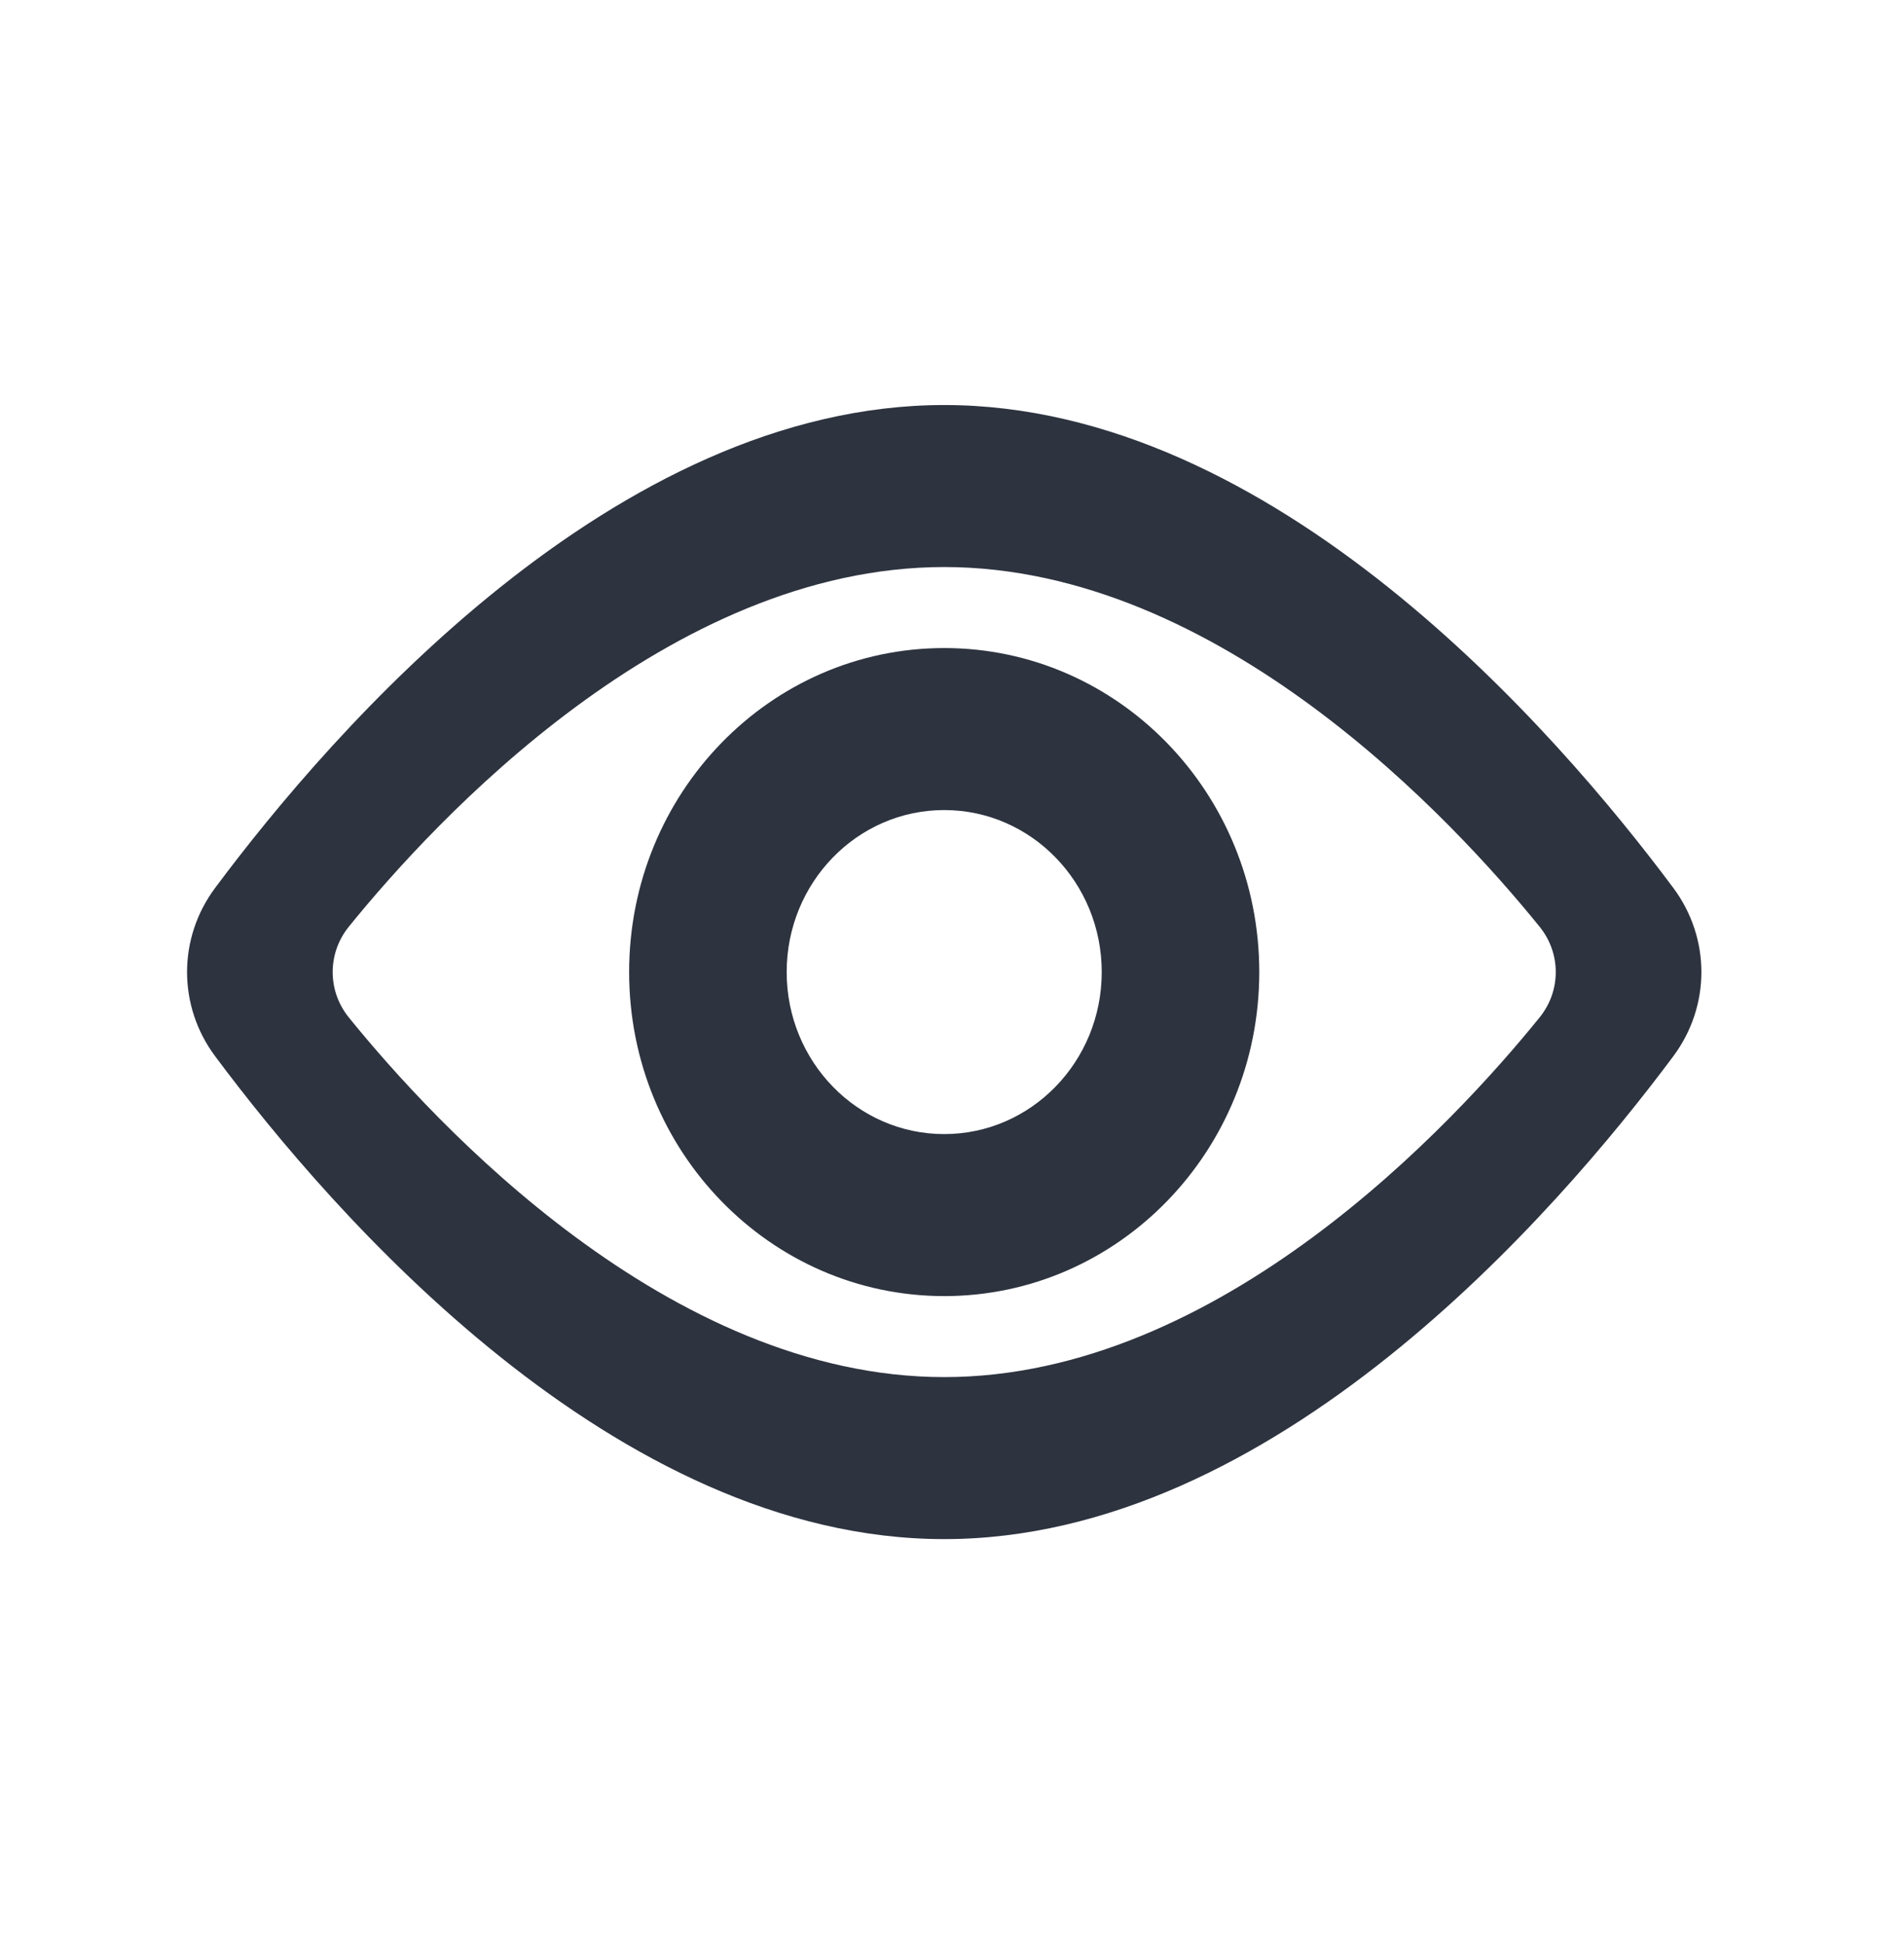
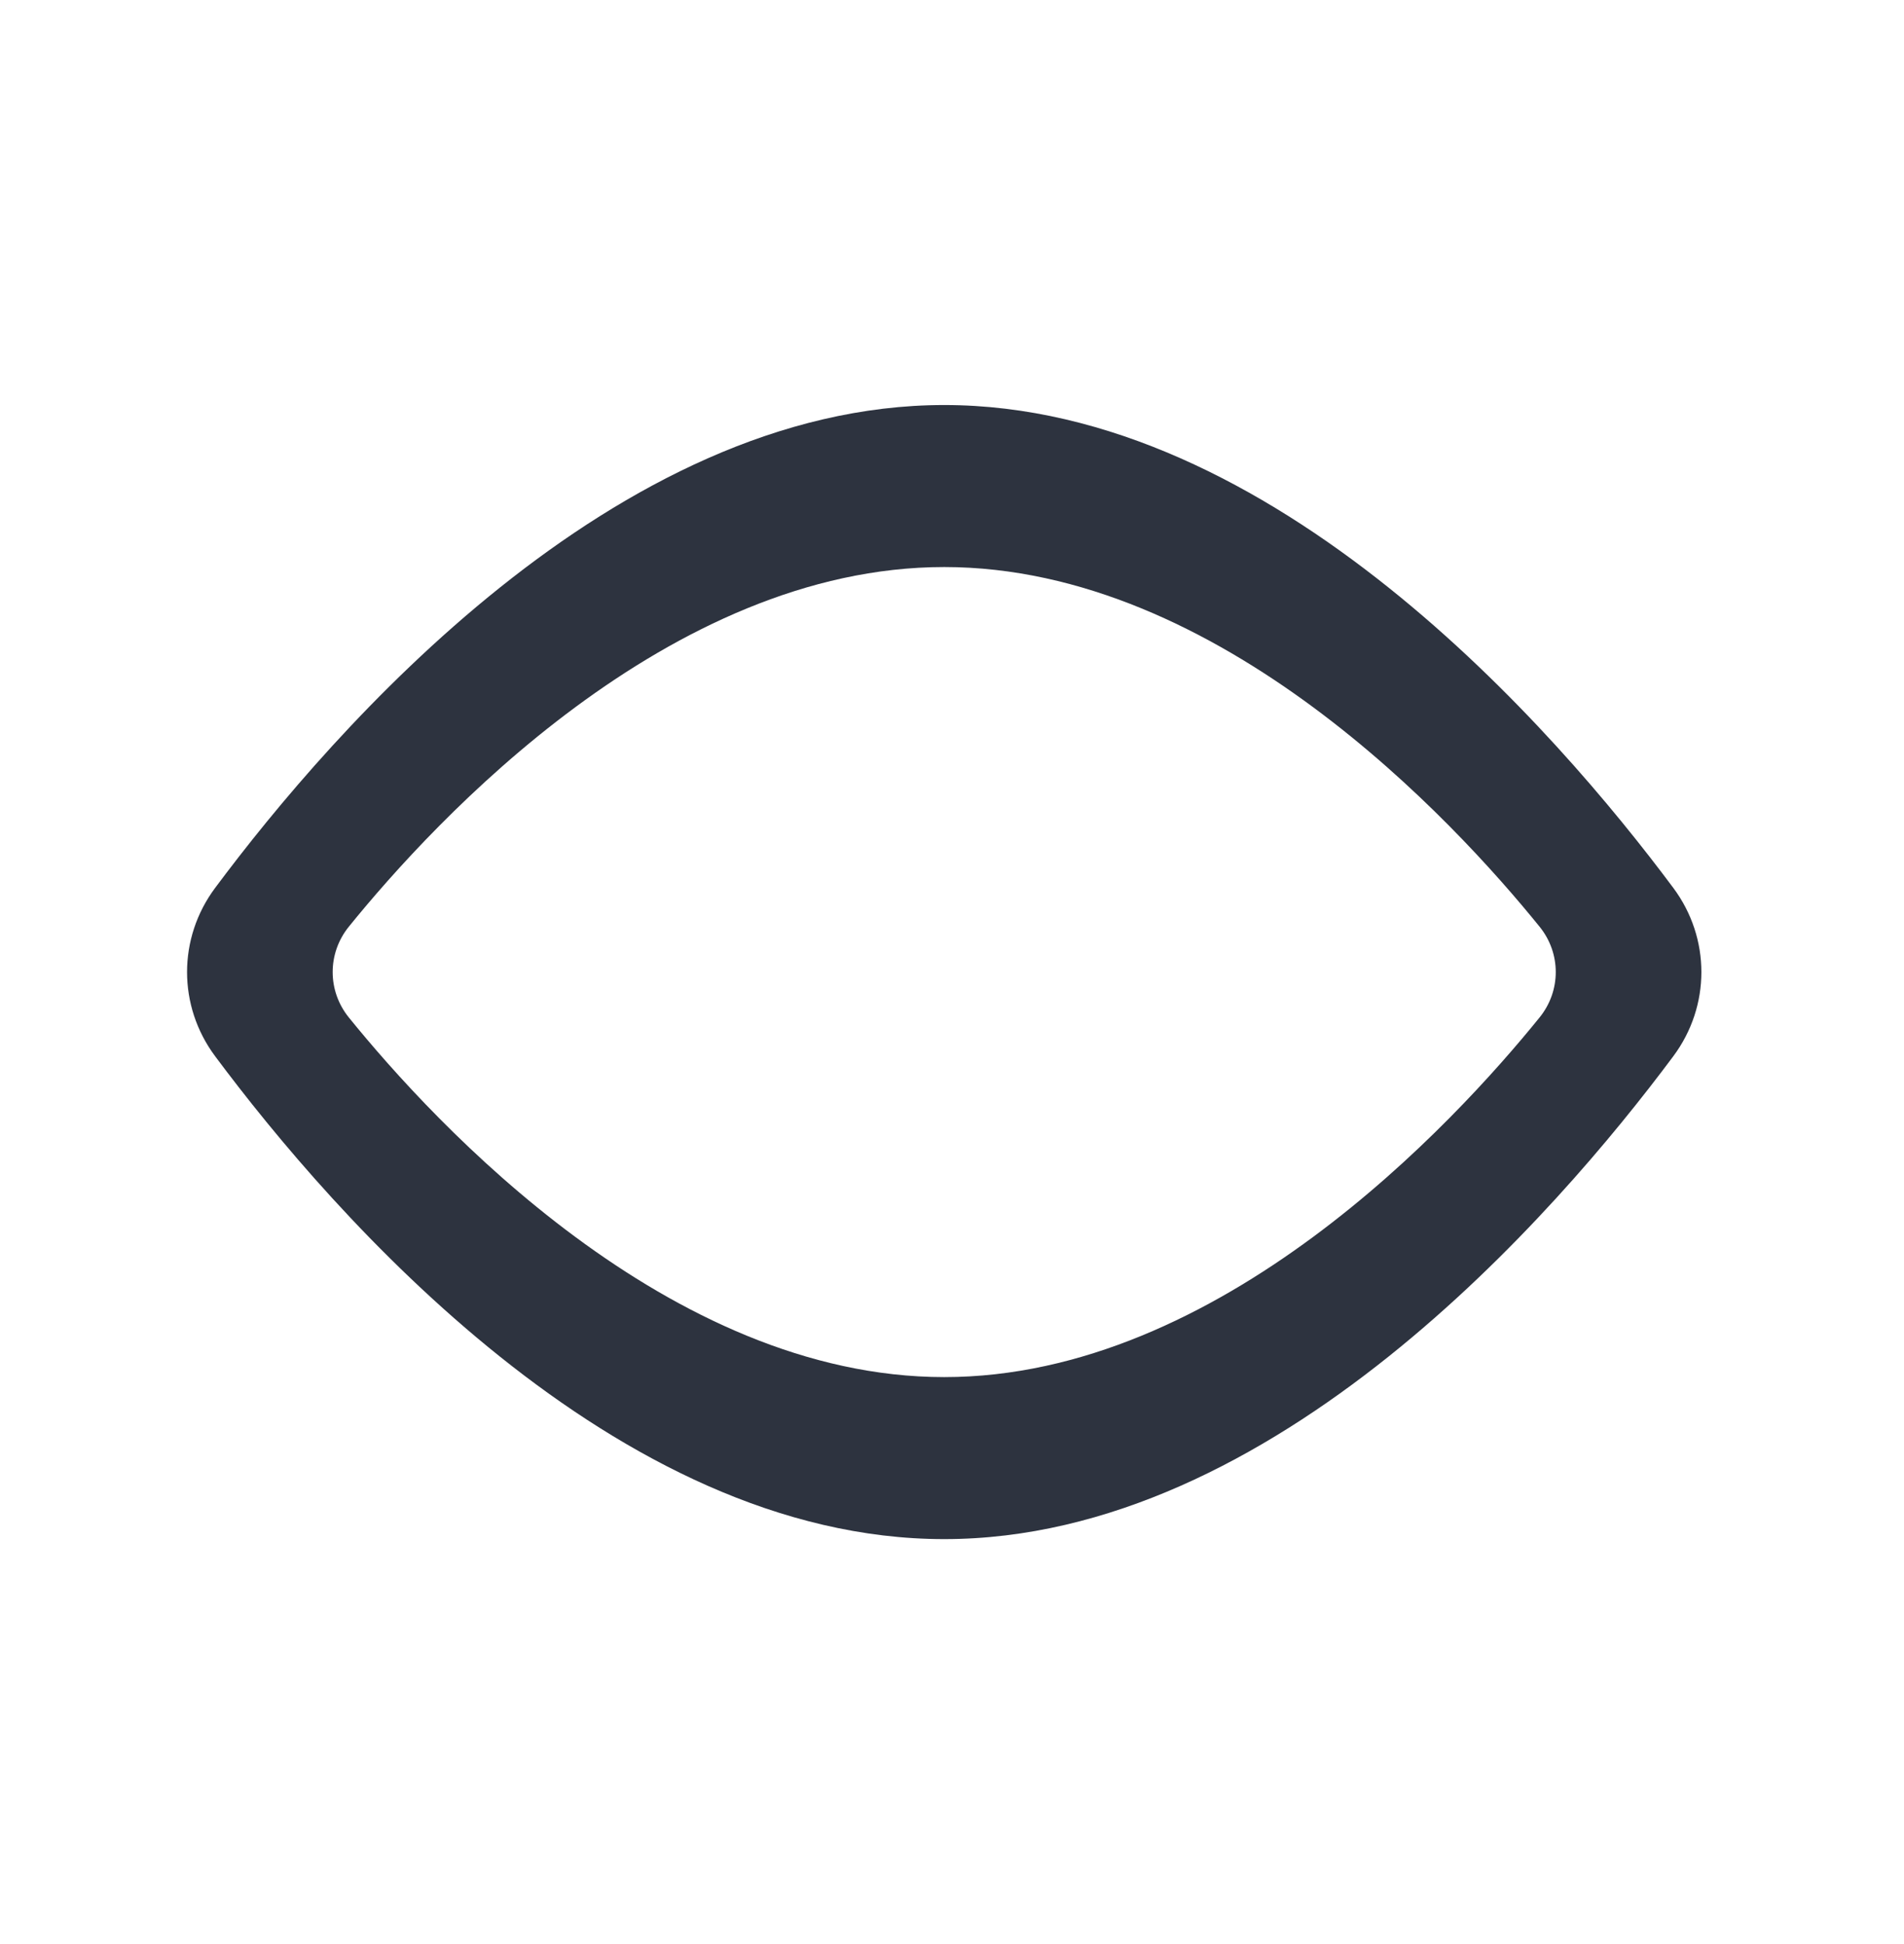
<svg xmlns="http://www.w3.org/2000/svg" width="47" height="48" viewBox="0 0 47 48" fill="none">
-   <path d="M15.53 24C15.53 19.582 19.012 16 23.308 16C27.603 16 31.085 19.582 31.085 24C31.085 28.418 27.603 32 23.308 32C19.012 32 15.53 28.418 15.53 24ZM23.308 20C21.16 20 19.419 21.791 19.419 24C19.419 26.209 21.16 28 23.308 28C25.455 28 27.196 26.209 27.196 24C27.196 21.791 25.455 20 23.308 20Z" fill="#2D333F" />
  <path d="M41.307 26.076C38.404 29.974 31.439 38 23.308 38C15.177 38 8.212 29.974 5.309 26.076C4.387 24.837 4.387 23.163 5.309 21.924C8.212 18.026 15.177 10 23.308 10C31.439 10 38.404 18.026 41.307 21.924C42.229 23.163 42.229 24.837 41.307 26.076ZM38.004 25.121C38.537 24.463 38.537 23.537 38.004 22.879C35.891 20.268 30.109 14 23.308 14C16.507 14 10.725 20.268 8.611 22.879C8.079 23.537 8.079 24.463 8.611 25.121C10.725 27.732 16.507 34 23.308 34C30.109 34 35.891 27.732 38.004 25.121Z" fill="#2D333F" />
</svg>